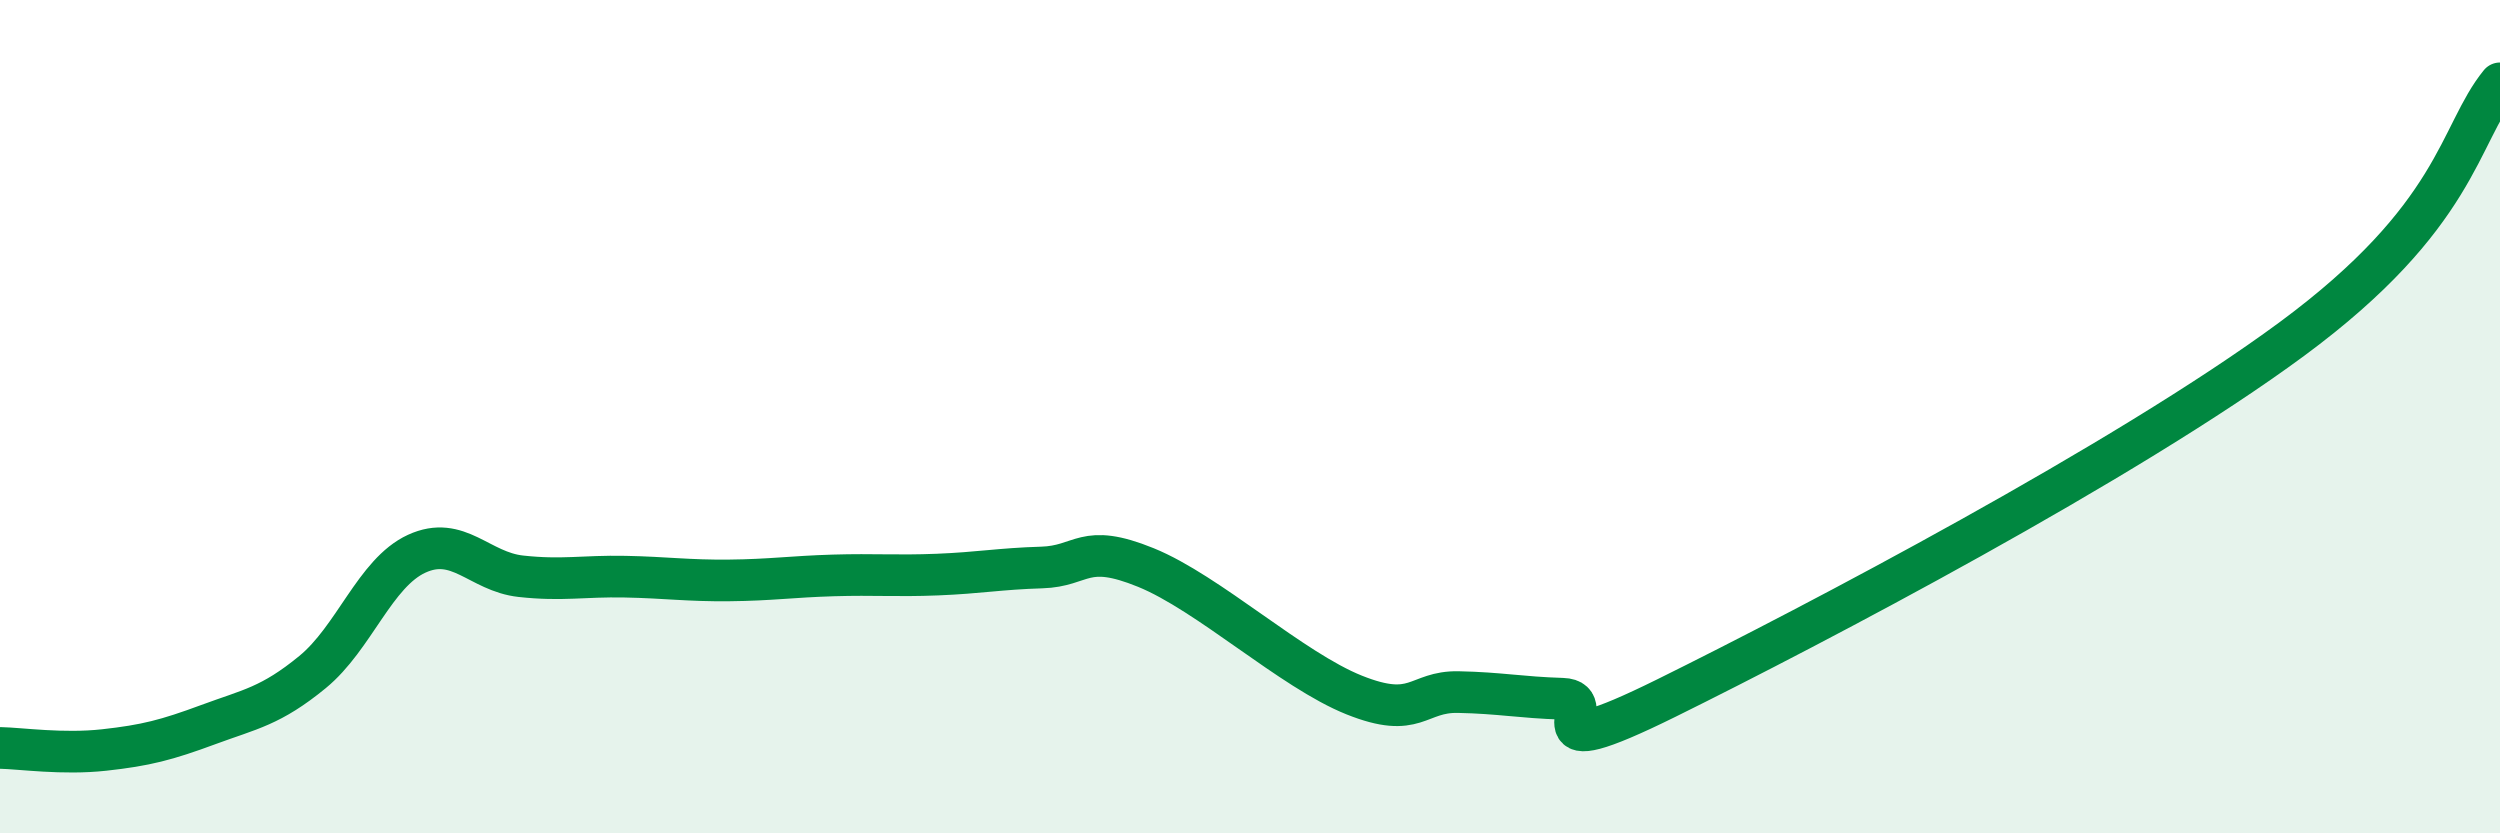
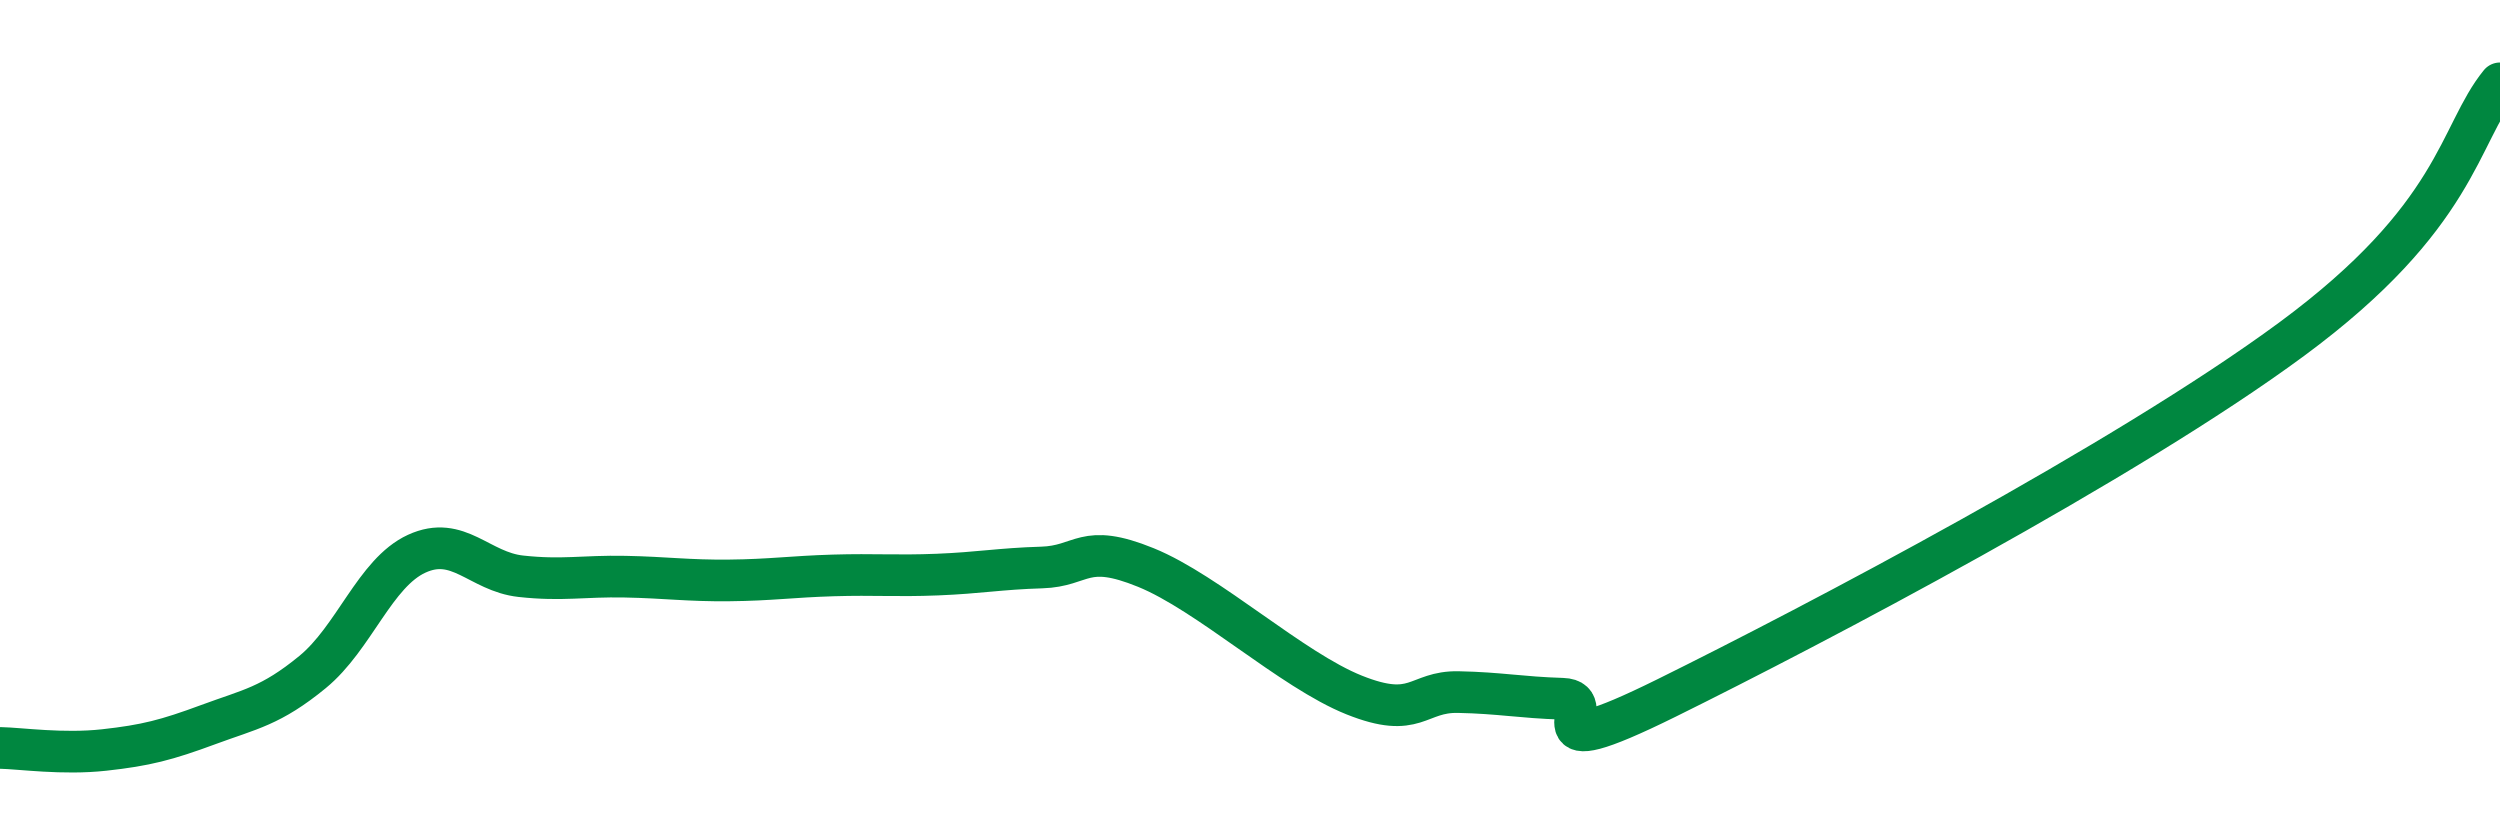
<svg xmlns="http://www.w3.org/2000/svg" width="60" height="20" viewBox="0 0 60 20">
-   <path d="M 0,17.95 C 0.5,17.96 1.5,18.11 2.5,18 C 3.5,17.89 4,17.76 5,17.39 C 6,17.02 6.5,16.95 7.5,16.13 C 8.5,15.31 9,13.75 10,13.29 C 11,12.83 11.5,13.72 12.5,13.83 C 13.5,13.94 14,13.82 15,13.84 C 16,13.86 16.5,13.94 17.5,13.93 C 18.5,13.92 19,13.84 20,13.81 C 21,13.78 21.5,13.83 22.5,13.79 C 23.5,13.75 24,13.65 25,13.62 C 26,13.59 26,13.01 27.5,13.62 C 29,14.23 31,16.08 32.5,16.68 C 34,17.28 34,16.59 35,16.61 C 36,16.63 36.5,16.74 37.5,16.77 C 38.5,16.8 36.5,18.48 40,16.75 C 43.5,15.02 51,11.09 55,8.14 C 59,5.19 59,3.23 60,2L60 20L0 20Z" fill="#008740" opacity="0.1" stroke-linecap="round" stroke-linejoin="round" />
  <path d="M 0,17.95 C 0.5,17.96 1.5,18.11 2.5,18 C 3.5,17.89 4,17.76 5,17.39 C 6,17.02 6.5,16.95 7.5,16.13 C 8.5,15.31 9,13.75 10,13.29 C 11,12.83 11.5,13.72 12.5,13.83 C 13.5,13.94 14,13.82 15,13.84 C 16,13.86 16.5,13.94 17.5,13.93 C 18.5,13.92 19,13.84 20,13.81 C 21,13.78 21.5,13.83 22.5,13.79 C 23.5,13.75 24,13.65 25,13.62 C 26,13.59 26,13.01 27.5,13.62 C 29,14.23 31,16.08 32.5,16.68 C 34,17.28 34,16.59 35,16.61 C 36,16.63 36.5,16.74 37.5,16.77 C 38.5,16.8 36.5,18.48 40,16.75 C 43.5,15.02 51,11.09 55,8.14 C 59,5.19 59,3.23 60,2" stroke="#008740" stroke-width="1" fill="none" stroke-linecap="round" stroke-linejoin="round" />
</svg>